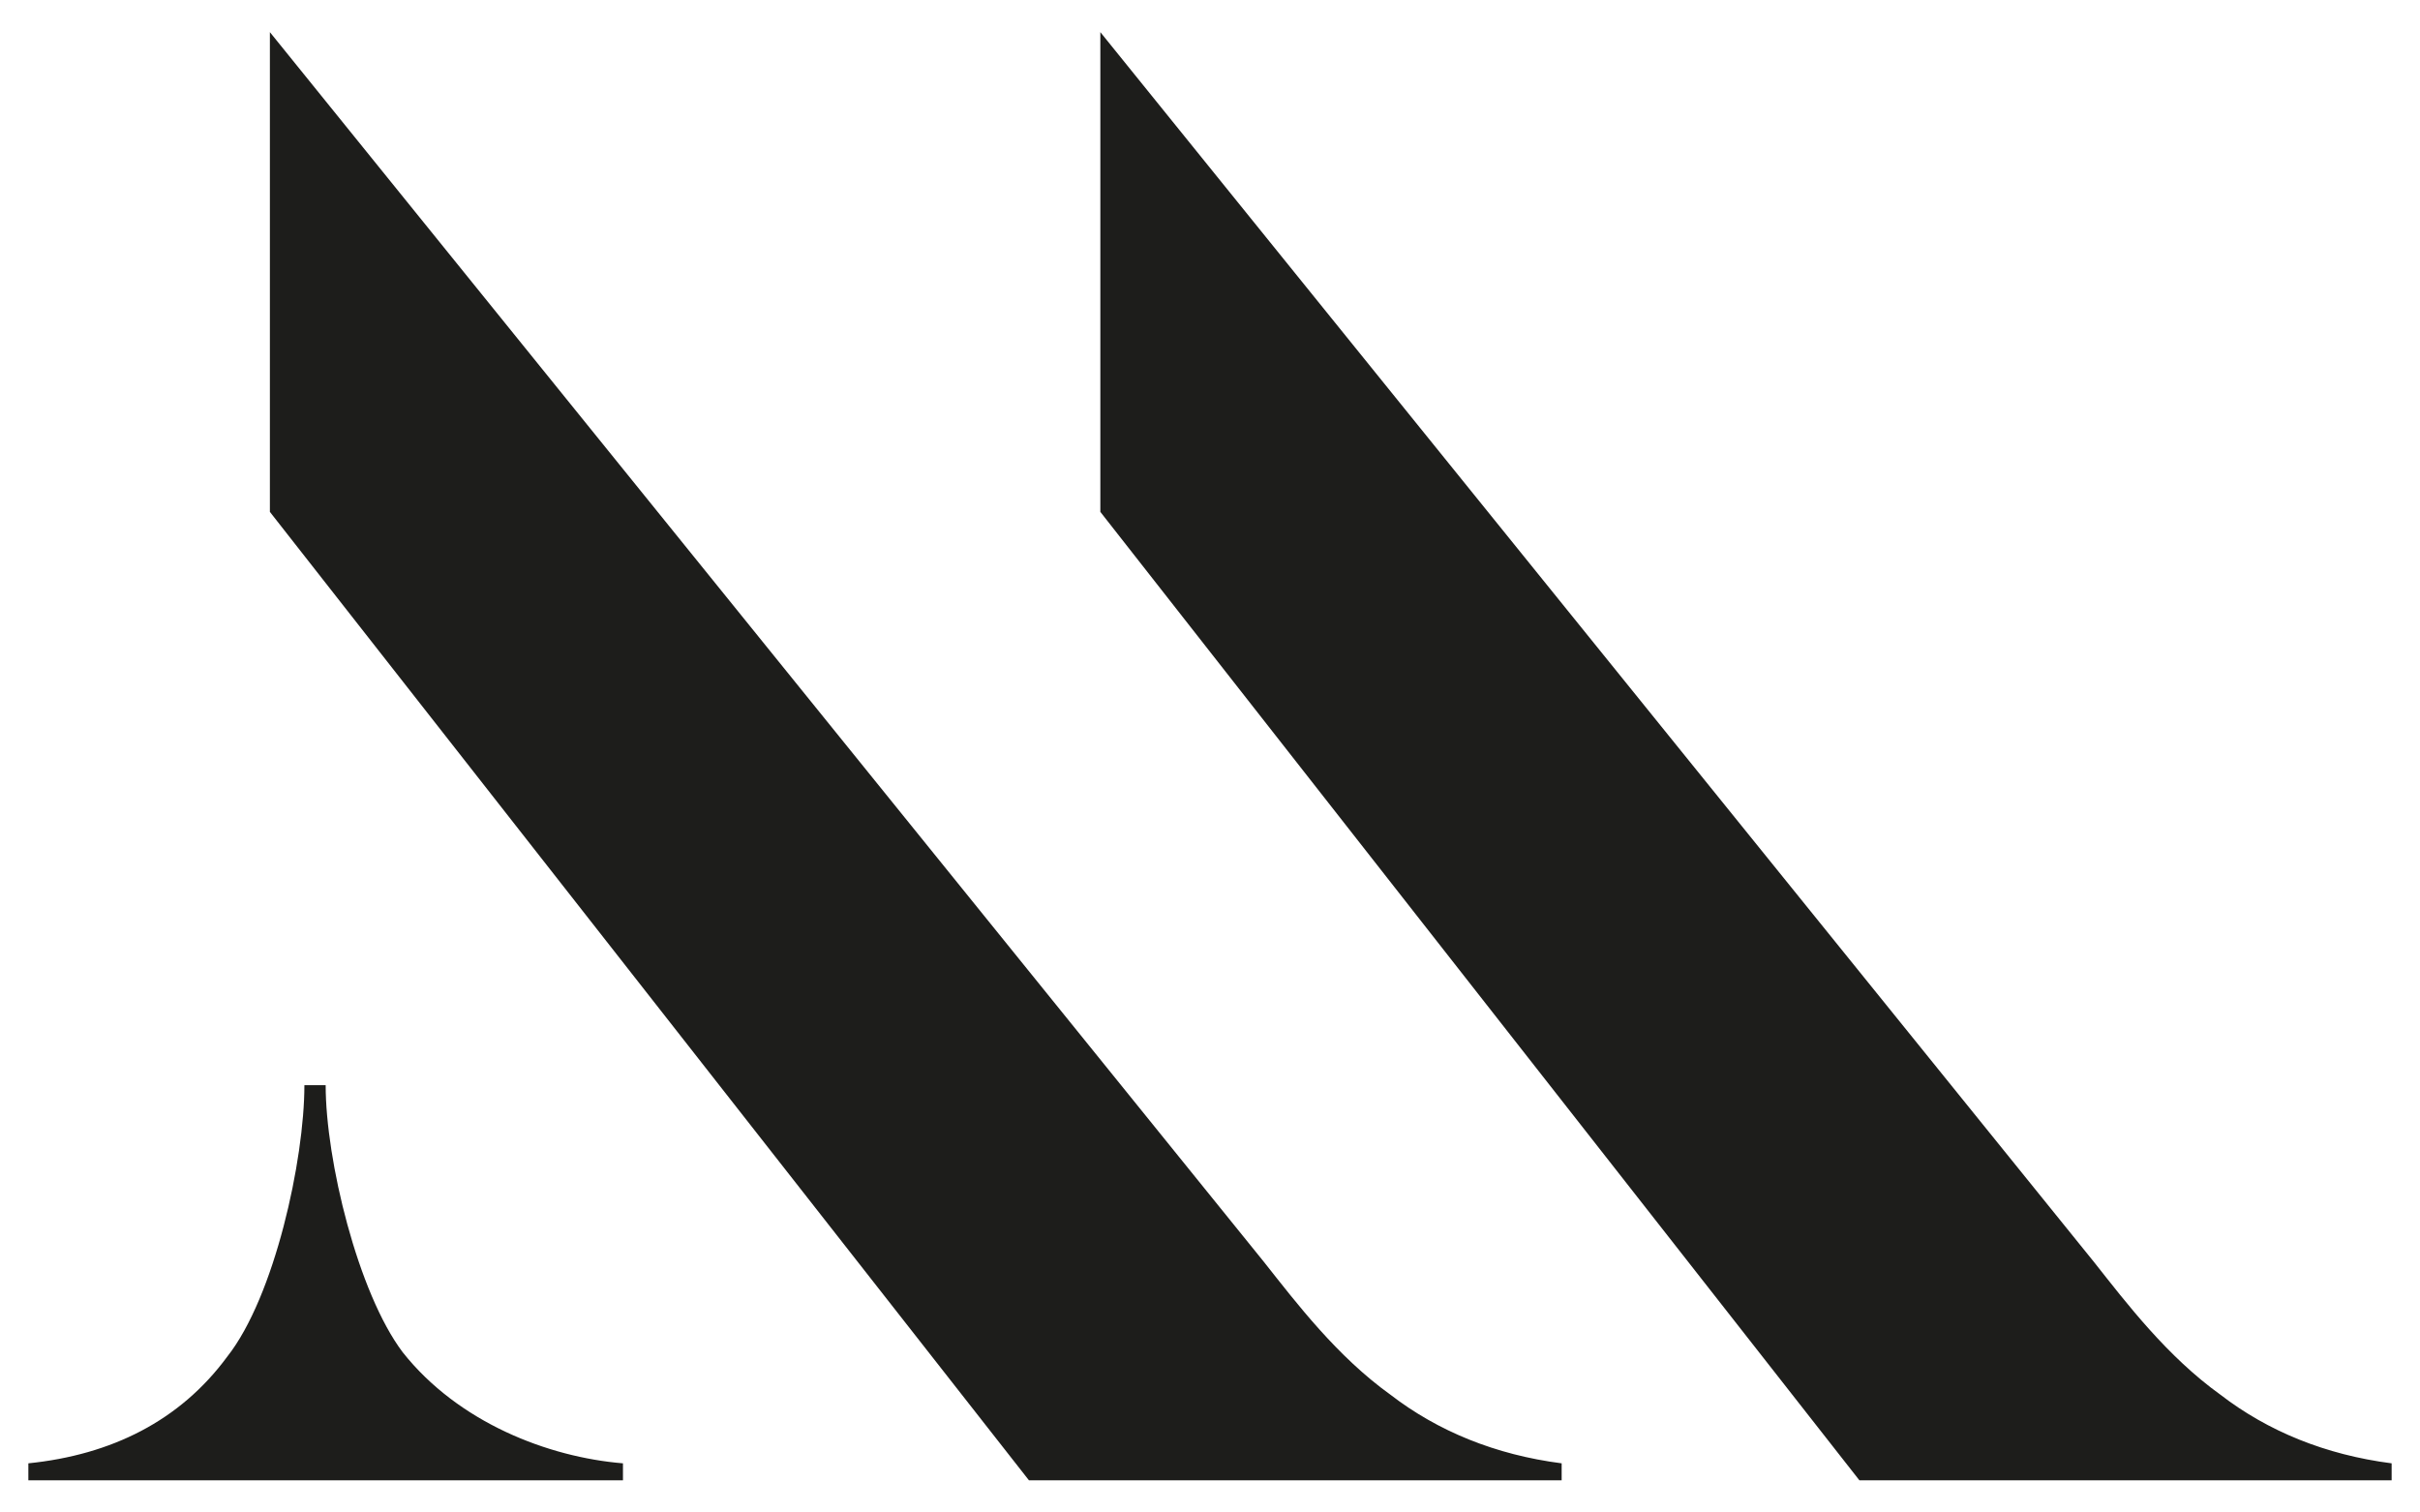
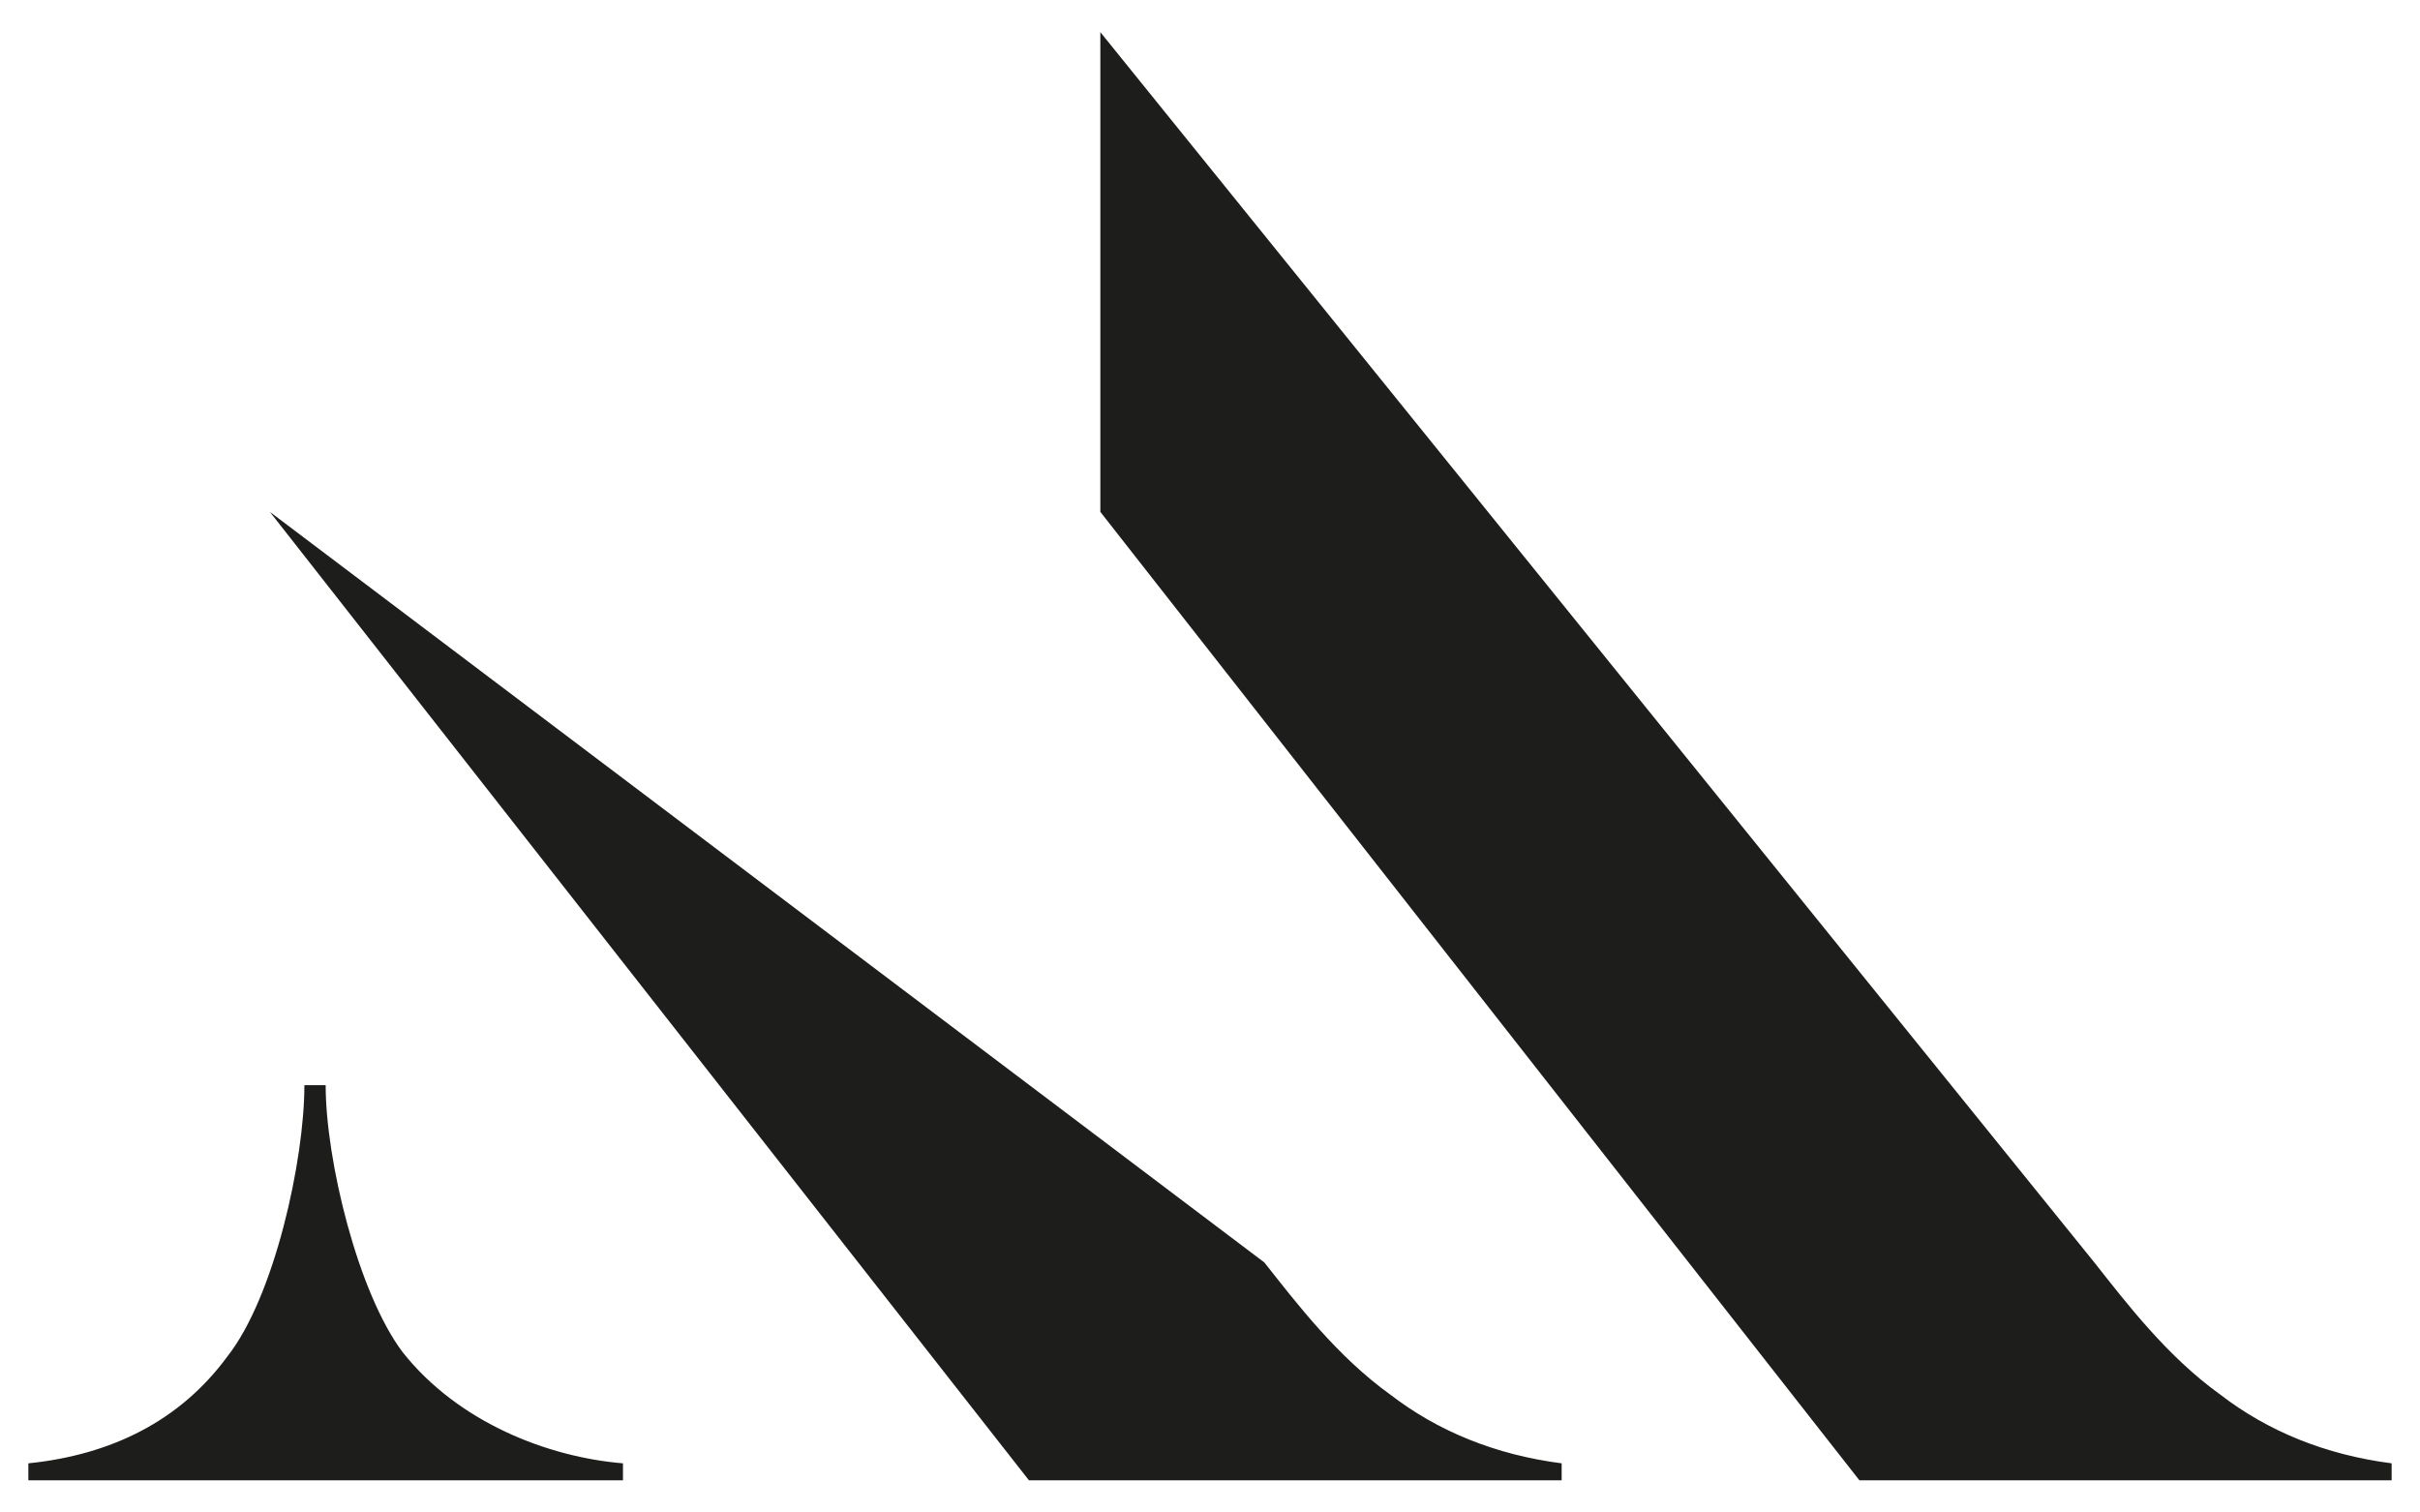
<svg xmlns="http://www.w3.org/2000/svg" version="1.1" id="logo-MLD" x="0px" y="0px" viewBox="0 0 512 320" style="enable-background:new 0 0 512 320;" xml:space="preserve">
  <style type="text/css">.st0{fill:#1D1D1B;}</style>
-   <path class="st0" d="M6,313.2v-3.6c17.6-1.8,32.1-9,42.1-22.6c10-12.7,16.3-41.6,16.3-57.4h4.5c0,15.8,6.8,43.9,16.3,56.5   c11.8,14.9,30.8,22.2,46.6,23.5v3.6H6z M267.5,267.1c6.8,8.6,15.4,19.9,26.7,28c10,7.7,22.2,12.7,36.2,14.5v3.6H217.7L57.1,108.3   V6.8L267.5,267.1z M443.1,267.1c6.8,8.6,15.4,19.9,26.7,28c10,7.7,22.2,12.7,36.2,14.5v3.6H393.4L232.8,108.3V6.8L443.1,267.1z" />
+   <path class="st0" d="M6,313.2v-3.6c17.6-1.8,32.1-9,42.1-22.6c10-12.7,16.3-41.6,16.3-57.4h4.5c0,15.8,6.8,43.9,16.3,56.5   c11.8,14.9,30.8,22.2,46.6,23.5v3.6H6z M267.5,267.1c6.8,8.6,15.4,19.9,26.7,28c10,7.7,22.2,12.7,36.2,14.5v3.6H217.7L57.1,108.3   L267.5,267.1z M443.1,267.1c6.8,8.6,15.4,19.9,26.7,28c10,7.7,22.2,12.7,36.2,14.5v3.6H393.4L232.8,108.3V6.8L443.1,267.1z" />
</svg>